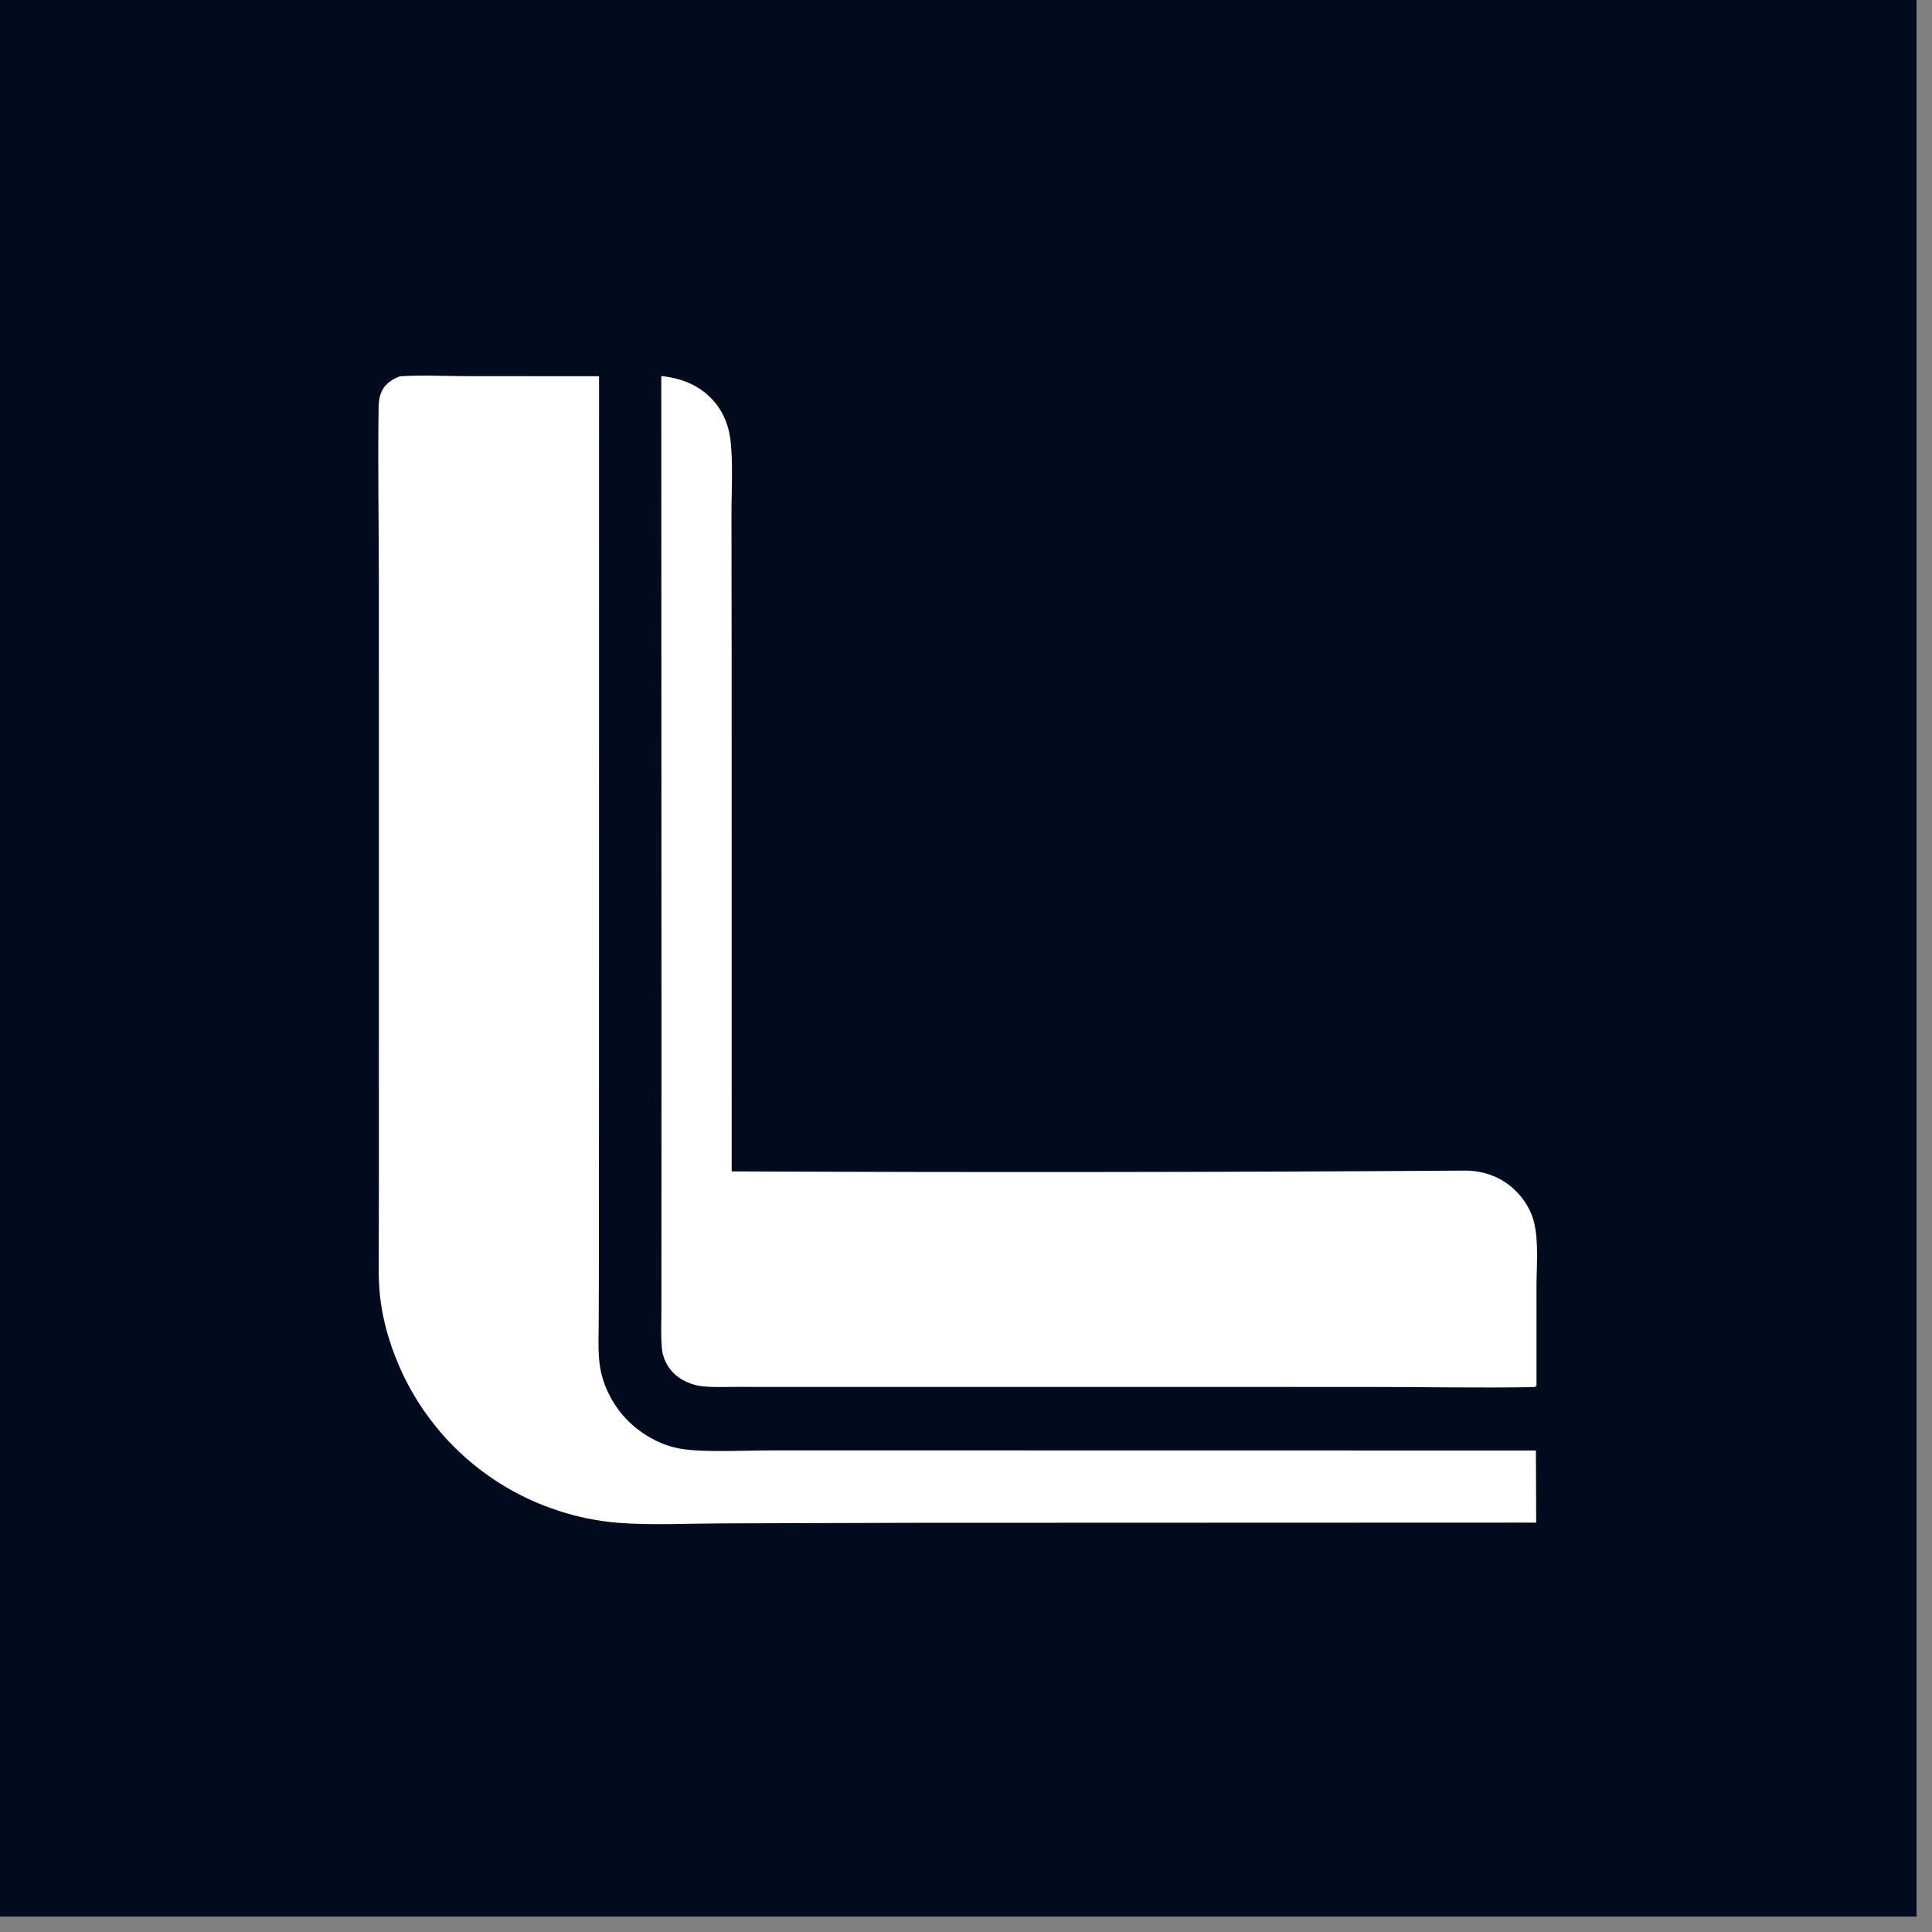
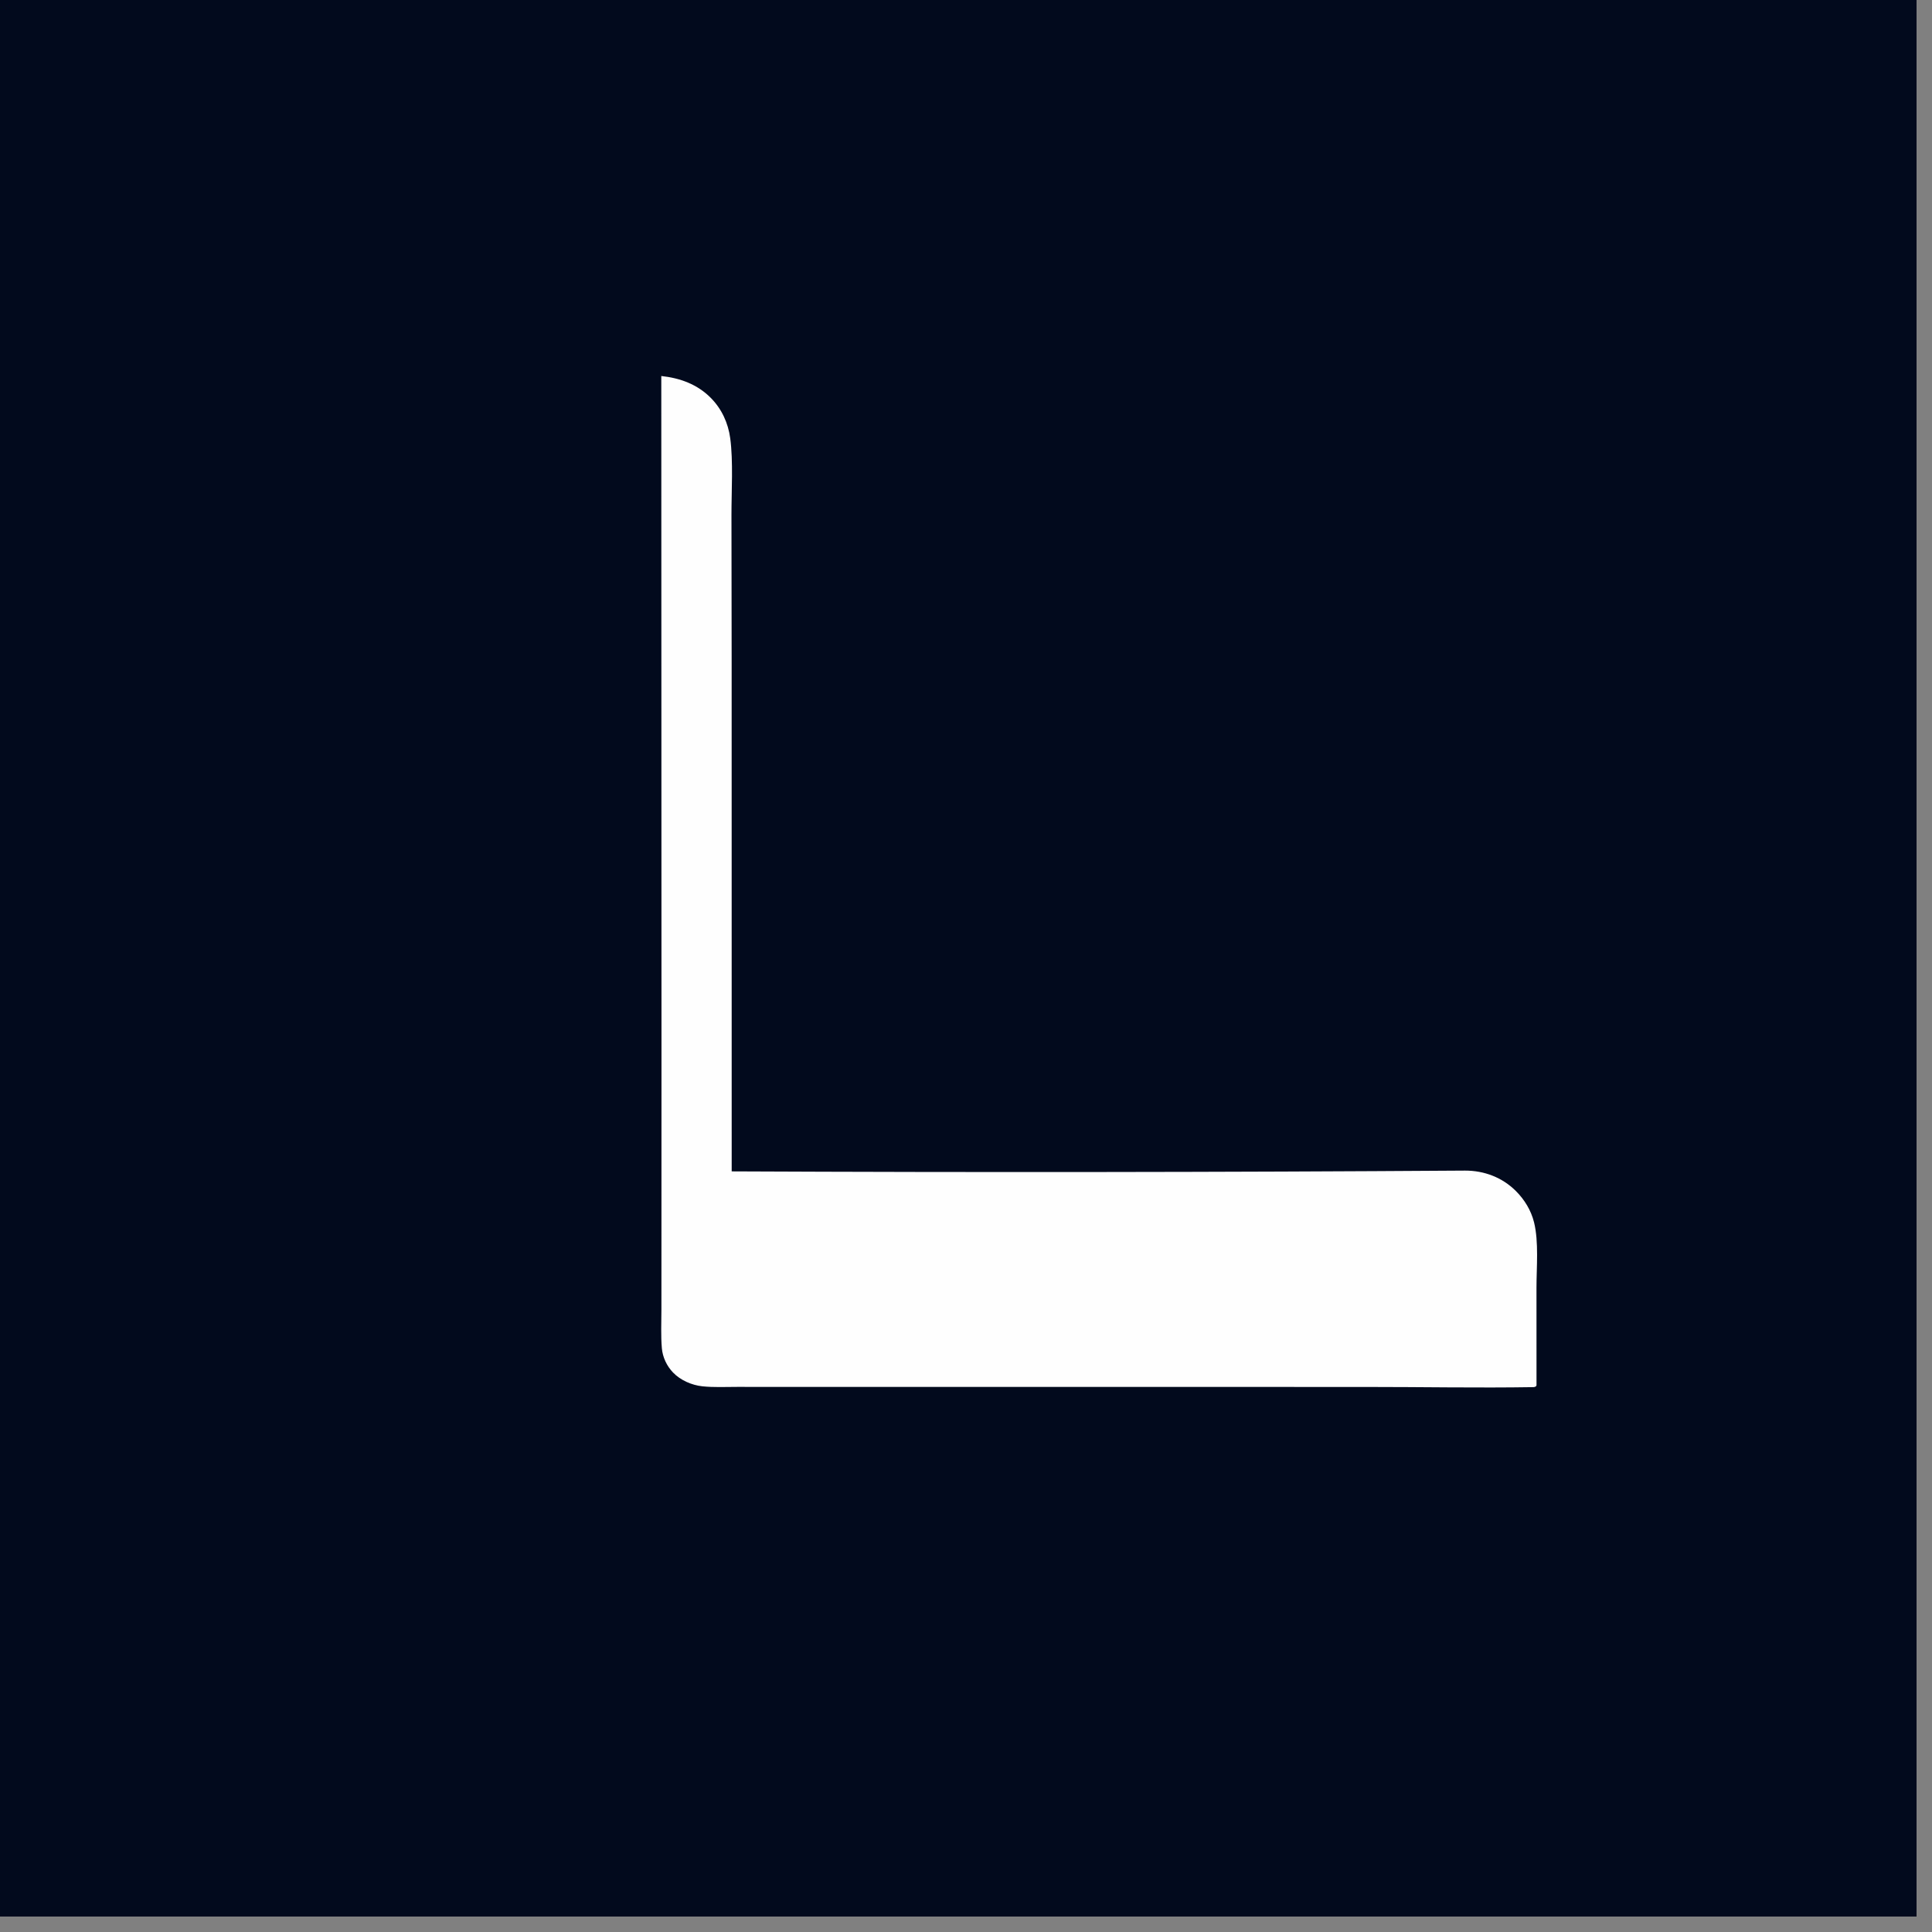
<svg xmlns="http://www.w3.org/2000/svg" width="64" height="64">
  <rect width="100%" height="100%" fill="#808080" stroke="none" />
  <path fill="#020A1D" transform="matrix(0.062 0 0 0.062 7.62939e-06 0)" d="M0 0L1024 0L1024 1024L0 1024L0 0Z" />
  <path fill="#FEFEFE" transform="matrix(0.062 0 0 0.062 7.62939e-06 0)" d="M353.325 200.899C363.34 201.994 372.563 205.302 379.78 212.598C385.594 218.474 389.058 225.999 390.154 234.146C391.808 246.447 390.799 262.593 390.818 275.232L390.918 354.318L390.938 625.861Q586.863 626.755 782.786 625.449C792.983 625.43 802.622 629.081 809.895 636.318C814.518 640.917 818.043 646.688 819.623 653.041C822.23 663.529 820.93 677.223 820.935 688.098L820.948 740.021L820.82 740.57C820.269 740.971 819.912 741.127 819.221 741.139C789.499 741.621 759.637 741.031 729.899 741.043L527.715 741.011L425.101 741.012L393.745 741.009C387.654 741.007 381.289 741.339 375.235 740.691C369.596 740.087 363.591 737.473 359.626 733.357C356.272 729.874 354.043 725.179 353.627 720.361C353.042 713.573 353.384 706.581 353.391 699.764L353.405 665.479L353.429 555.592L353.325 200.899Z" />
-   <path fill="#FEFEFE" transform="matrix(0.062 0 0 0.062 7.62939e-06 0)" d="M213.617 201.061C225.334 200.265 237.594 200.969 249.365 200.973L320.075 201.003L320.042 572.484L319.994 678.521L319.885 707.754C319.837 714.919 319.479 722.218 320.448 729.335C321.943 740.316 327.696 751.267 335.504 759.084C343.091 766.68 353.697 772.574 364.385 774.175C377.329 776.113 397.856 774.933 411.66 774.943L505.465 774.943L820.634 774.994L820.777 813.52L809.75 813.515L490.58 813.624L386.213 813.935C368.67 813.981 348.291 815.004 331.081 813.688C318.213 812.704 306.147 810.088 294.027 805.699Q292.409 805.116 290.806 804.493Q289.203 803.87 287.616 803.207Q286.029 802.545 284.459 801.844Q282.888 801.143 281.336 800.403Q279.783 799.663 278.249 798.886Q276.715 798.108 275.201 797.293Q273.686 796.478 272.193 795.626Q270.699 794.774 269.226 793.885Q267.754 792.996 266.304 792.071Q264.854 791.147 263.427 790.187Q262 789.227 260.598 788.232Q259.195 787.237 257.817 786.207Q256.439 785.178 255.087 784.116Q253.735 783.053 252.409 781.957Q251.084 780.861 249.786 779.733Q248.488 778.605 247.218 777.445Q245.948 776.286 244.707 775.095Q243.466 773.905 242.254 772.684Q241.043 771.463 239.862 770.213Q238.681 768.962 237.531 767.683Q236.382 766.404 235.264 765.098Q234.146 763.791 233.06 762.457Q231.975 761.123 230.923 759.762Q229.871 758.402 228.852 757.016Q227.834 755.631 226.85 754.22Q225.866 752.81 224.917 751.375Q223.968 749.941 223.054 748.484Q222.141 747.027 221.264 745.547Q220.387 744.068 219.546 742.568Q218.705 741.067 217.902 739.547Q217.099 738.026 216.333 736.486Q215.568 734.946 214.84 733.388C208.231 719.138 203.705 703.633 202.642 687.925C202.13 680.361 202.371 672.656 202.38 665.075L202.436 627.954L202.428 513.263L202.421 310.822C202.422 279.849 201.8 248.752 202.287 217.797C202.329 215.105 202.574 212.461 203.587 209.936C205.481 205.213 209.077 202.889 213.617 201.061Z" />
</svg>